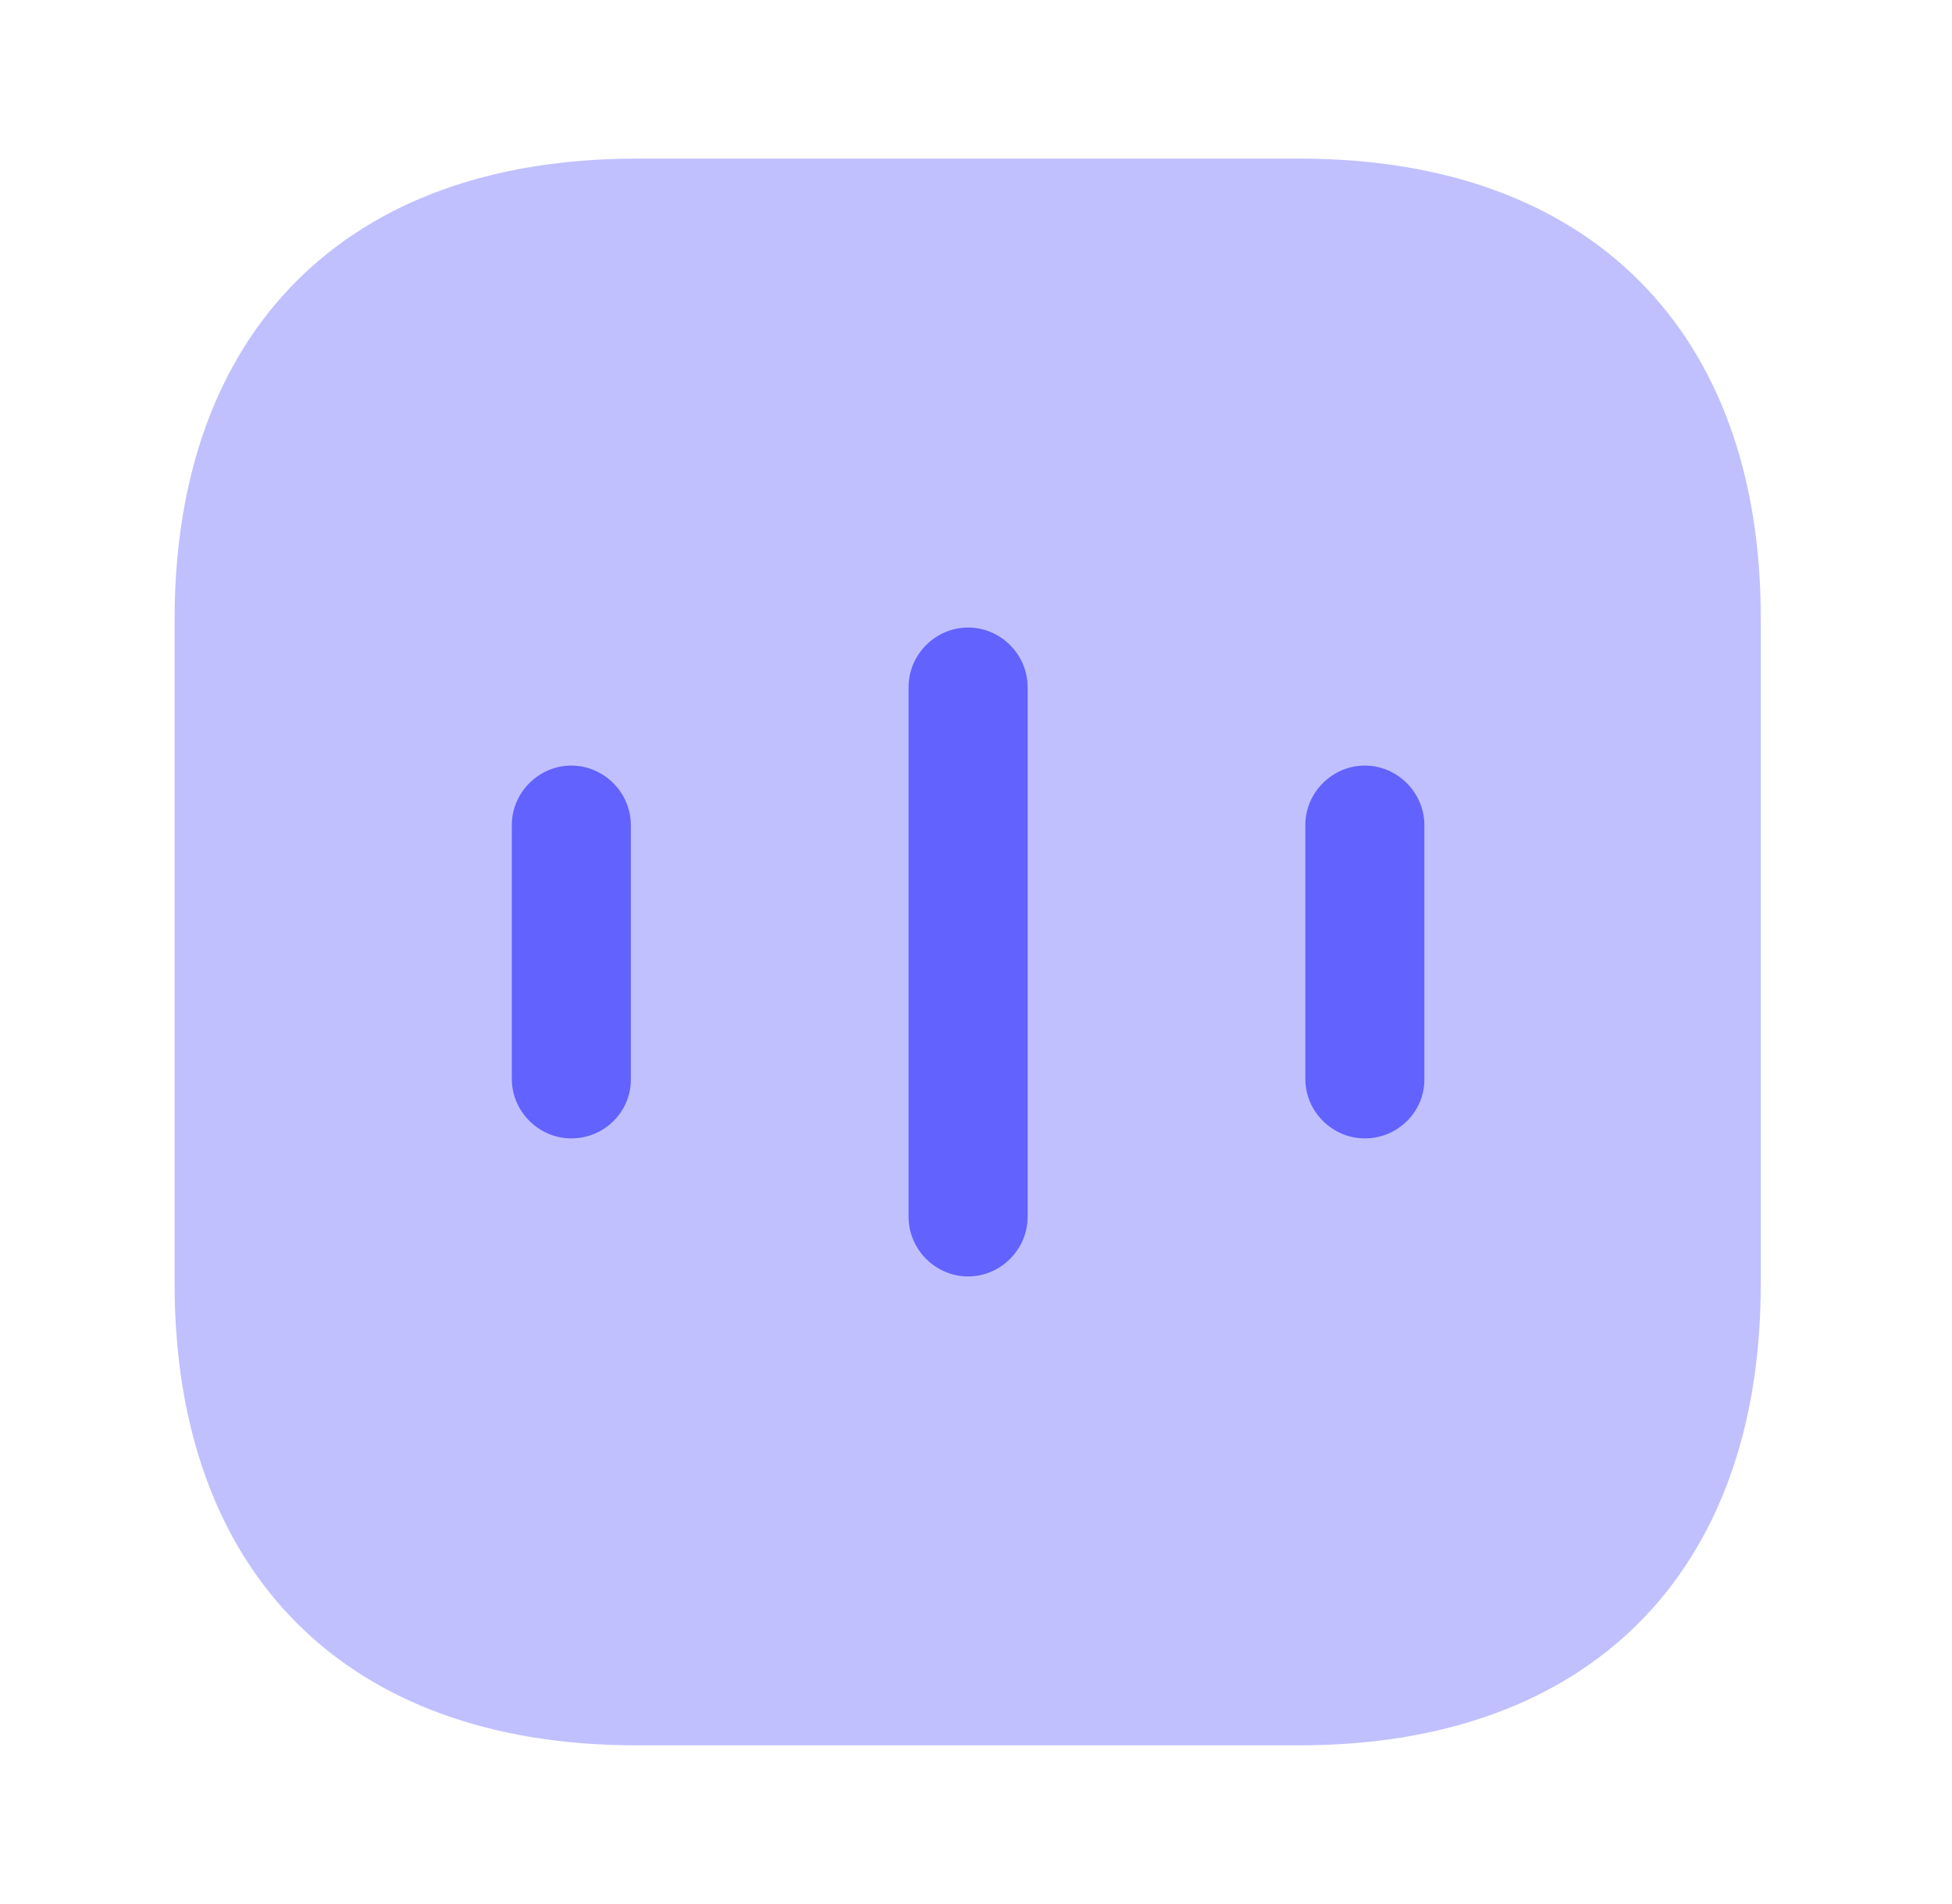
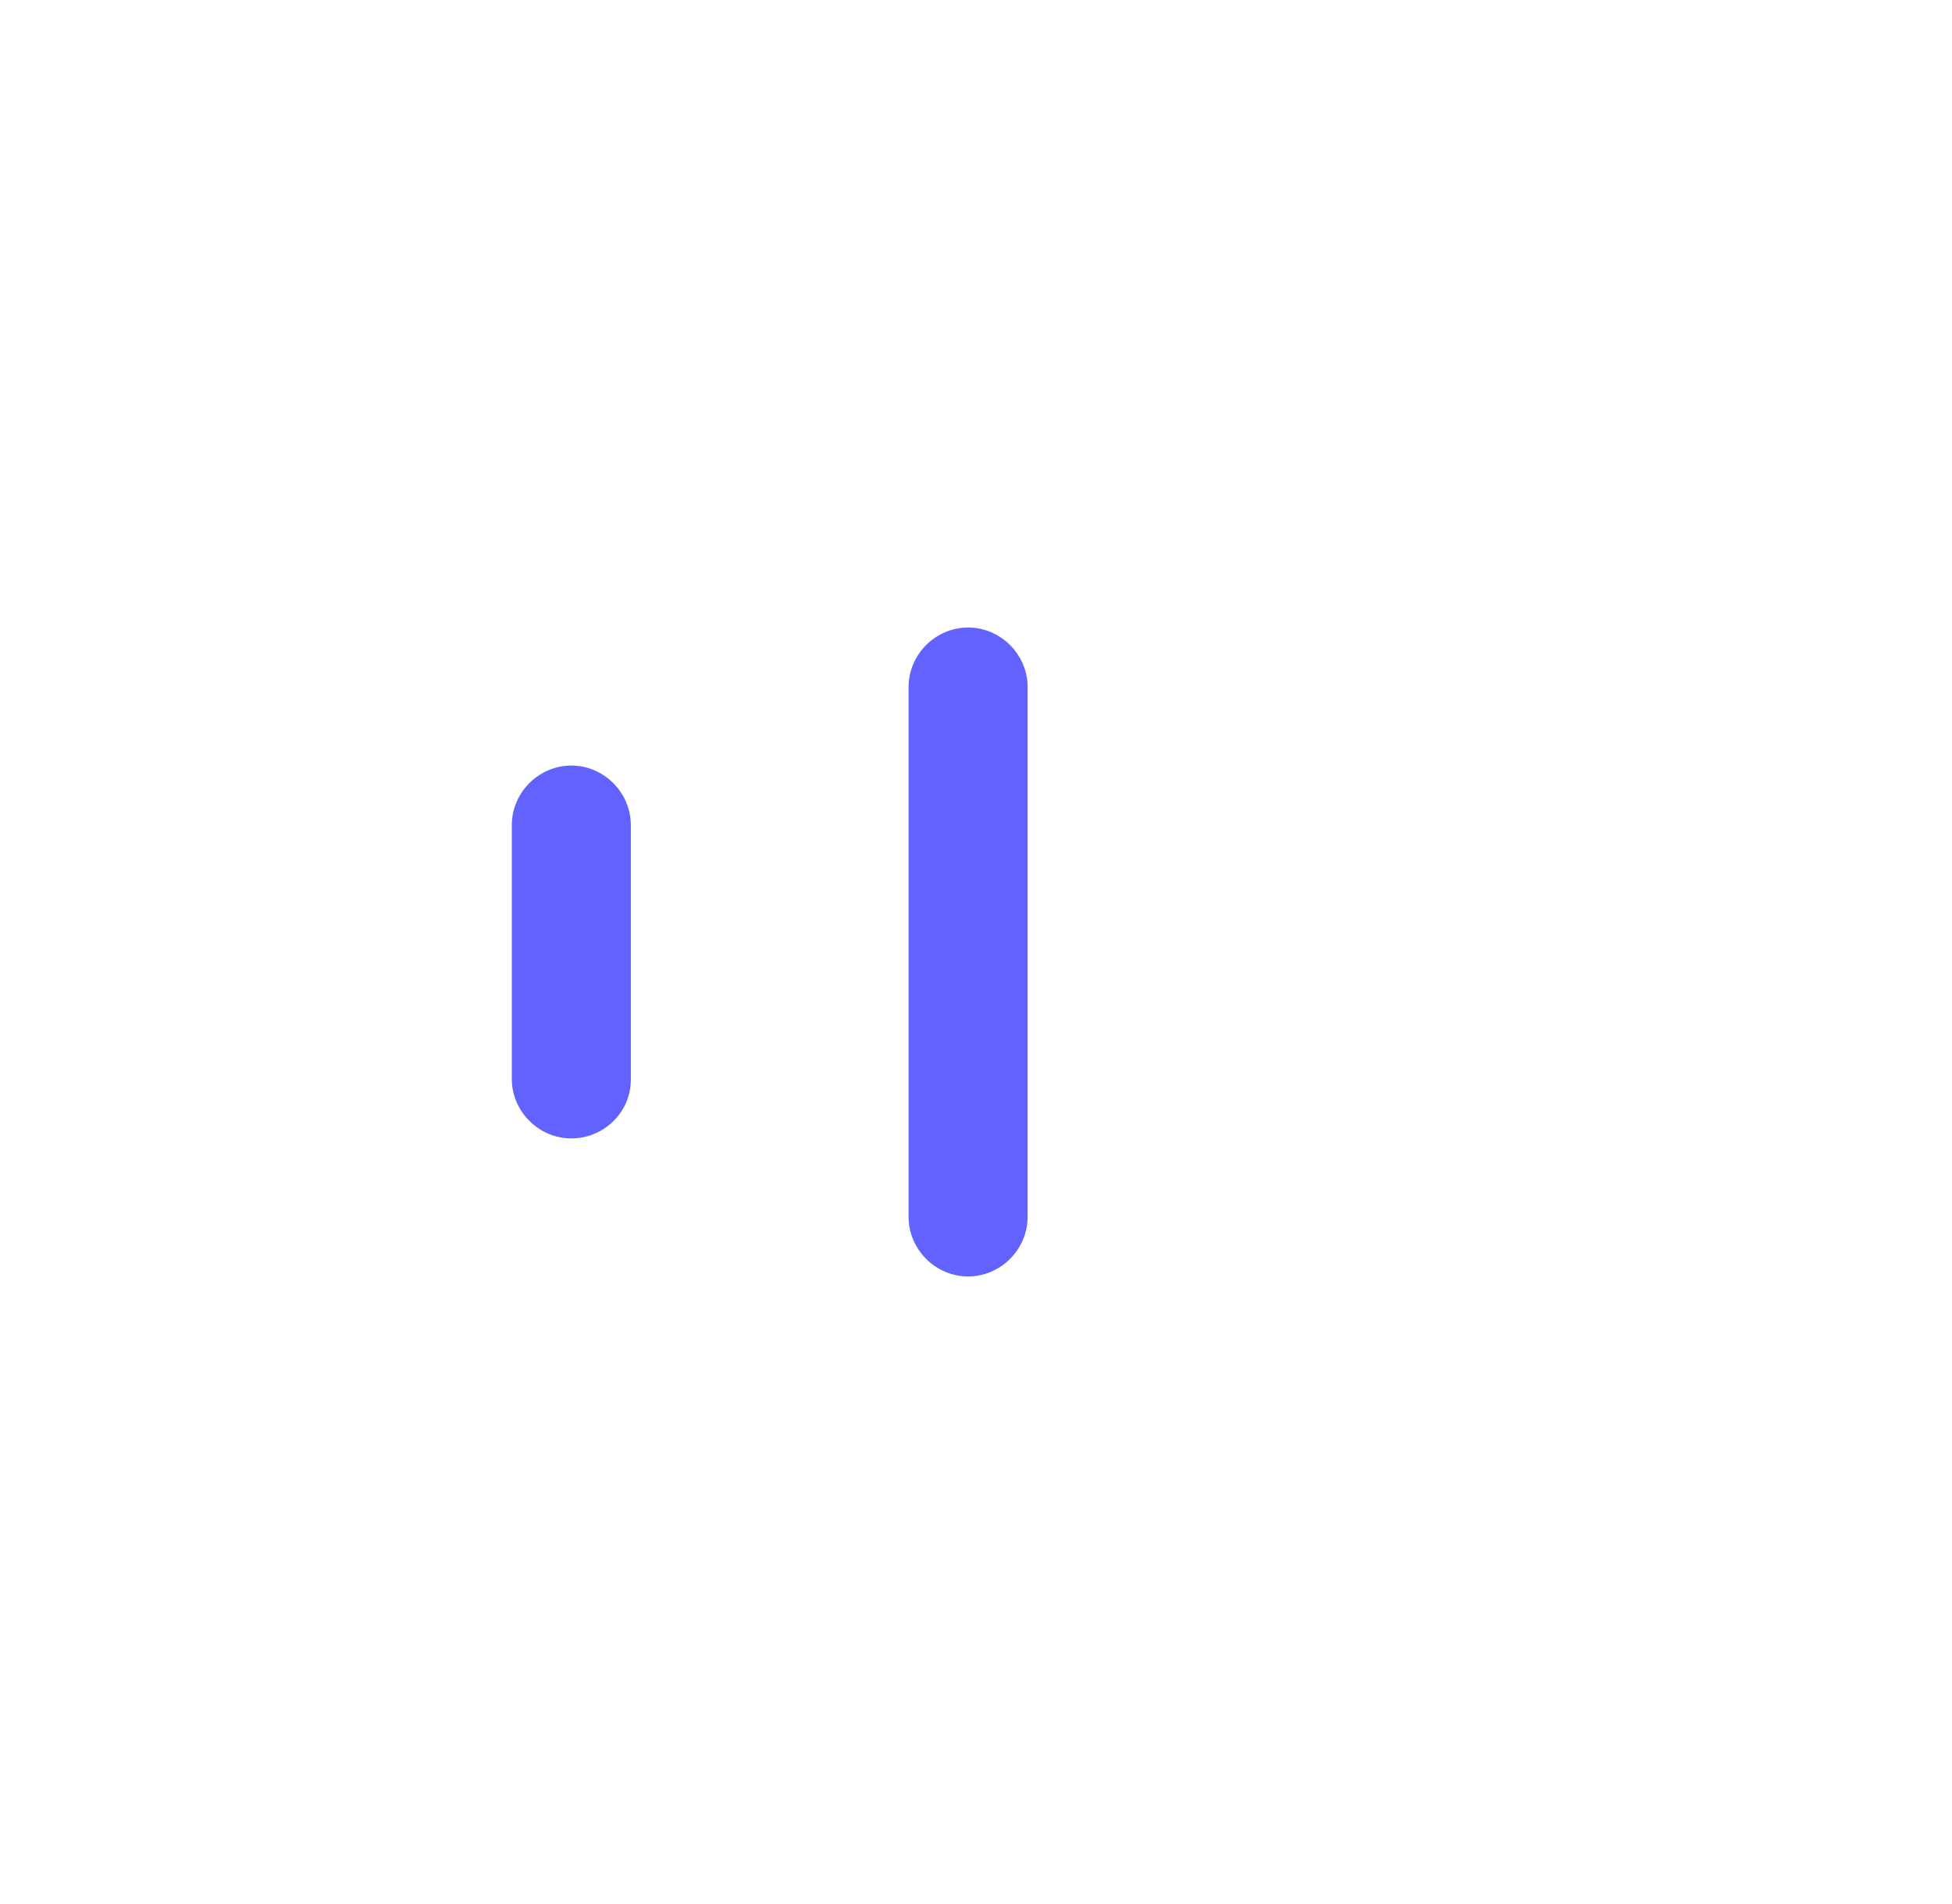
<svg xmlns="http://www.w3.org/2000/svg" width="41" height="40" viewBox="0 0 41 40" fill="none">
-   <path opacity="0.4" d="M27.317 3.333H13.35C7.283 3.333 3.667 6.95 3.667 13.016V26.966C3.667 33.05 7.283 36.666 13.35 36.666H27.3C33.367 36.666 36.983 33.05 36.983 26.983V13.016C37 6.95 33.383 3.333 27.317 3.333Z" fill="#6262FF" />
  <path d="M12 23.916C11.317 23.916 10.75 23.35 10.75 22.666V17.333C10.75 16.65 11.317 16.083 12 16.083C12.683 16.083 13.25 16.65 13.25 17.333V22.683C13.25 23.366 12.683 23.916 12 23.916Z" fill="#6262FF" />
  <path d="M20.334 26.816C19.65 26.816 19.084 26.249 19.084 25.566V14.433C19.084 13.749 19.65 13.183 20.334 13.183C21.017 13.183 21.584 13.749 21.584 14.433V25.566C21.584 26.249 21.017 26.816 20.334 26.816Z" fill="#6262FF" />
-   <path d="M28.667 23.916C27.983 23.916 27.417 23.35 27.417 22.666V17.333C27.417 16.65 27.983 16.083 28.667 16.083C29.35 16.083 29.917 16.65 29.917 17.333V22.683C29.917 23.366 29.35 23.916 28.667 23.916Z" fill="#6262FF" />
</svg>